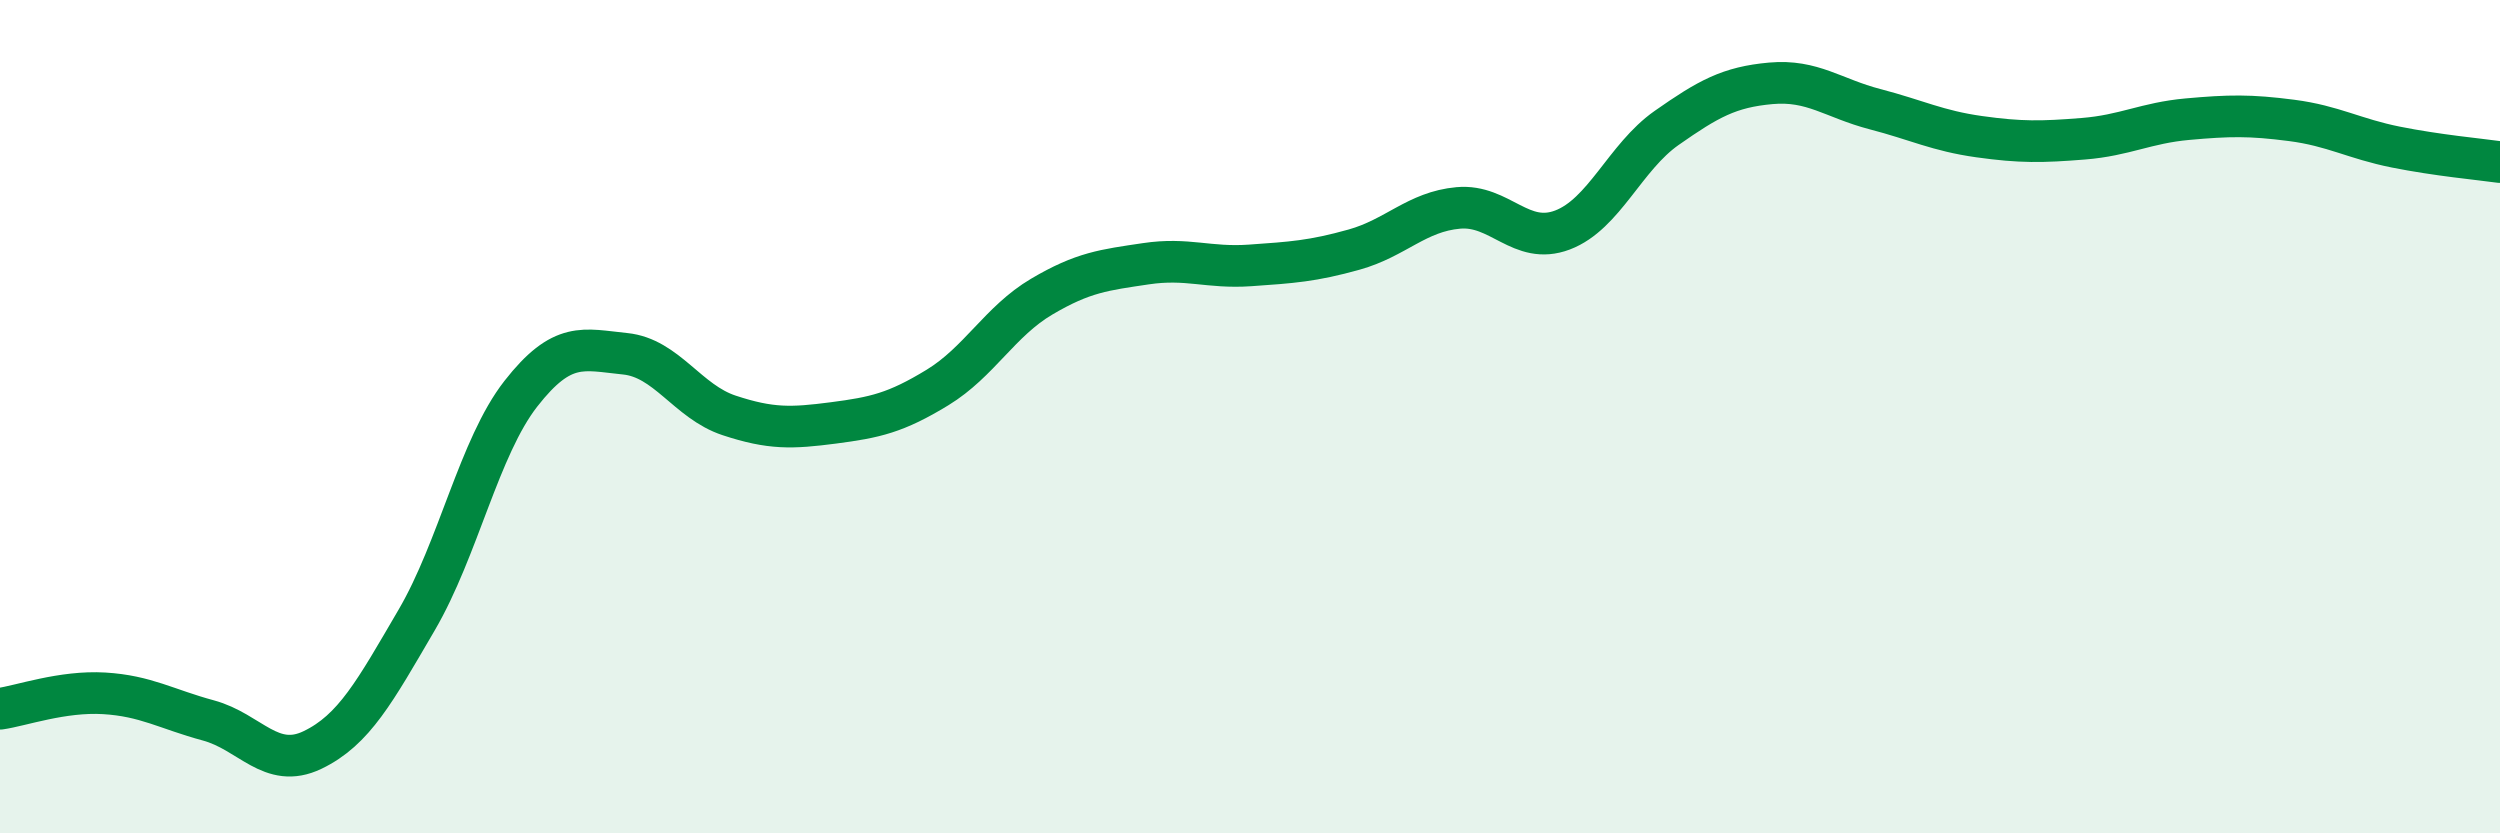
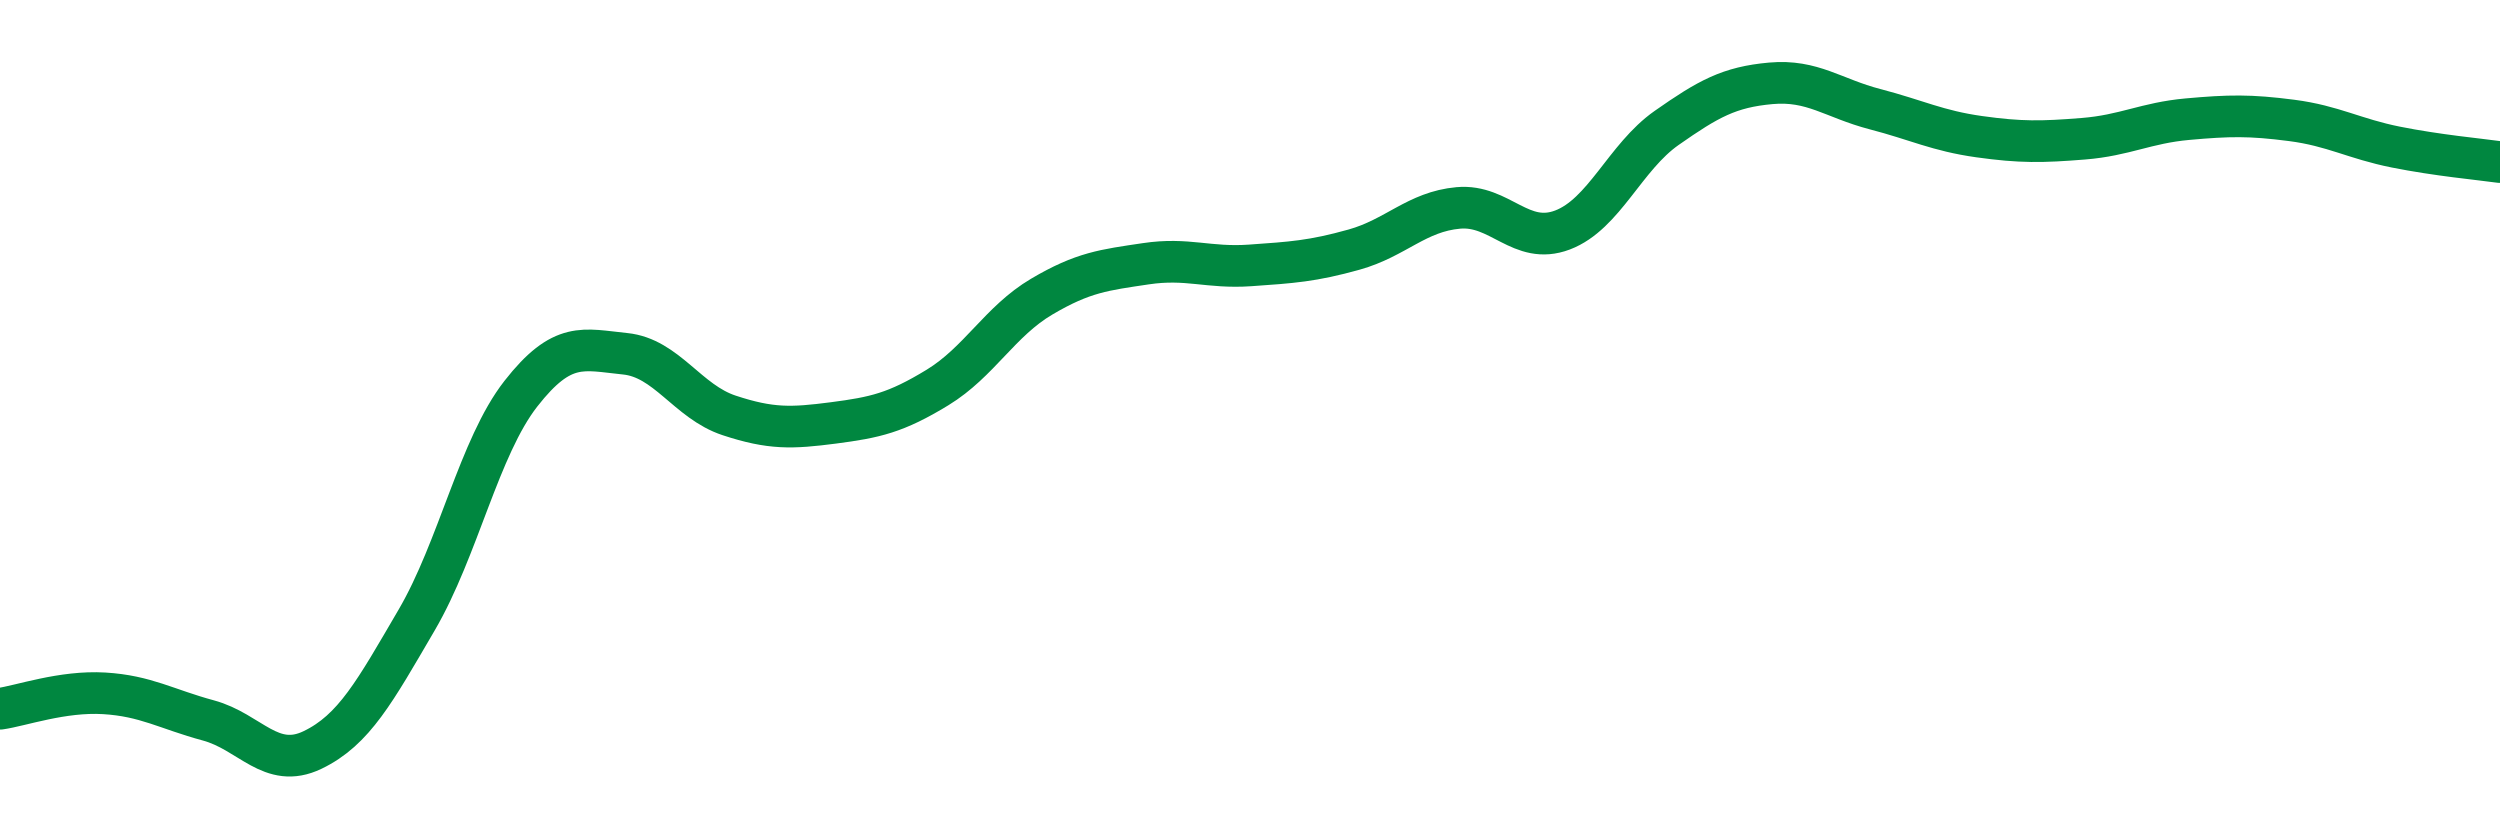
<svg xmlns="http://www.w3.org/2000/svg" width="60" height="20" viewBox="0 0 60 20">
-   <path d="M 0,17.01 C 0.5,16.94 1.5,16.58 2.5,16.64 C 3.5,16.7 4,17.02 5,17.29 C 6,17.56 6.5,18.48 7.5,18 C 8.5,17.52 9,16.59 10,14.88 C 11,13.17 11.5,10.73 12.5,9.45 C 13.5,8.17 14,8.39 15,8.49 C 16,8.59 16.5,9.64 17.5,9.97 C 18.5,10.3 19,10.28 20,10.15 C 21,10.02 21.5,9.91 22.5,9.3 C 23.5,8.69 24,7.71 25,7.12 C 26,6.53 26.5,6.48 27.5,6.33 C 28.5,6.18 29,6.44 30,6.37 C 31,6.3 31.5,6.27 32.5,5.99 C 33.5,5.71 34,5.08 35,4.99 C 36,4.9 36.5,5.9 37.5,5.52 C 38.5,5.14 39,3.77 40,3.07 C 41,2.37 41.5,2.09 42.5,2 C 43.5,1.91 44,2.36 45,2.62 C 46,2.88 46.5,3.14 47.5,3.28 C 48.5,3.42 49,3.41 50,3.33 C 51,3.25 51.5,2.95 52.5,2.86 C 53.5,2.77 54,2.76 55,2.89 C 56,3.02 56.5,3.33 57.5,3.53 C 58.5,3.73 59.5,3.82 60,3.89L60 20L0 20Z" fill="#008740" opacity="0.1" stroke-linecap="round" stroke-linejoin="round" />
  <path d="M 0,17.01 C 0.5,16.94 1.5,16.58 2.5,16.64 C 3.5,16.7 4,17.02 5,17.29 C 6,17.56 6.5,18.48 7.5,18 C 8.5,17.52 9,16.59 10,14.88 C 11,13.17 11.5,10.73 12.5,9.45 C 13.5,8.17 14,8.39 15,8.49 C 16,8.59 16.5,9.64 17.5,9.97 C 18.5,10.3 19,10.28 20,10.15 C 21,10.02 21.5,9.91 22.5,9.3 C 23.5,8.69 24,7.71 25,7.12 C 26,6.53 26.5,6.48 27.5,6.33 C 28.5,6.18 29,6.44 30,6.37 C 31,6.3 31.5,6.27 32.5,5.99 C 33.5,5.71 34,5.08 35,4.99 C 36,4.9 36.5,5.9 37.5,5.52 C 38.5,5.14 39,3.77 40,3.07 C 41,2.37 41.5,2.09 42.5,2 C 43.5,1.91 44,2.36 45,2.62 C 46,2.88 46.5,3.14 47.5,3.28 C 48.5,3.42 49,3.41 50,3.33 C 51,3.25 51.5,2.95 52.5,2.86 C 53.5,2.77 54,2.76 55,2.89 C 56,3.02 56.5,3.33 57.5,3.53 C 58.5,3.73 59.5,3.82 60,3.89" stroke="#008740" stroke-width="1" fill="none" stroke-linecap="round" stroke-linejoin="round" />
</svg>